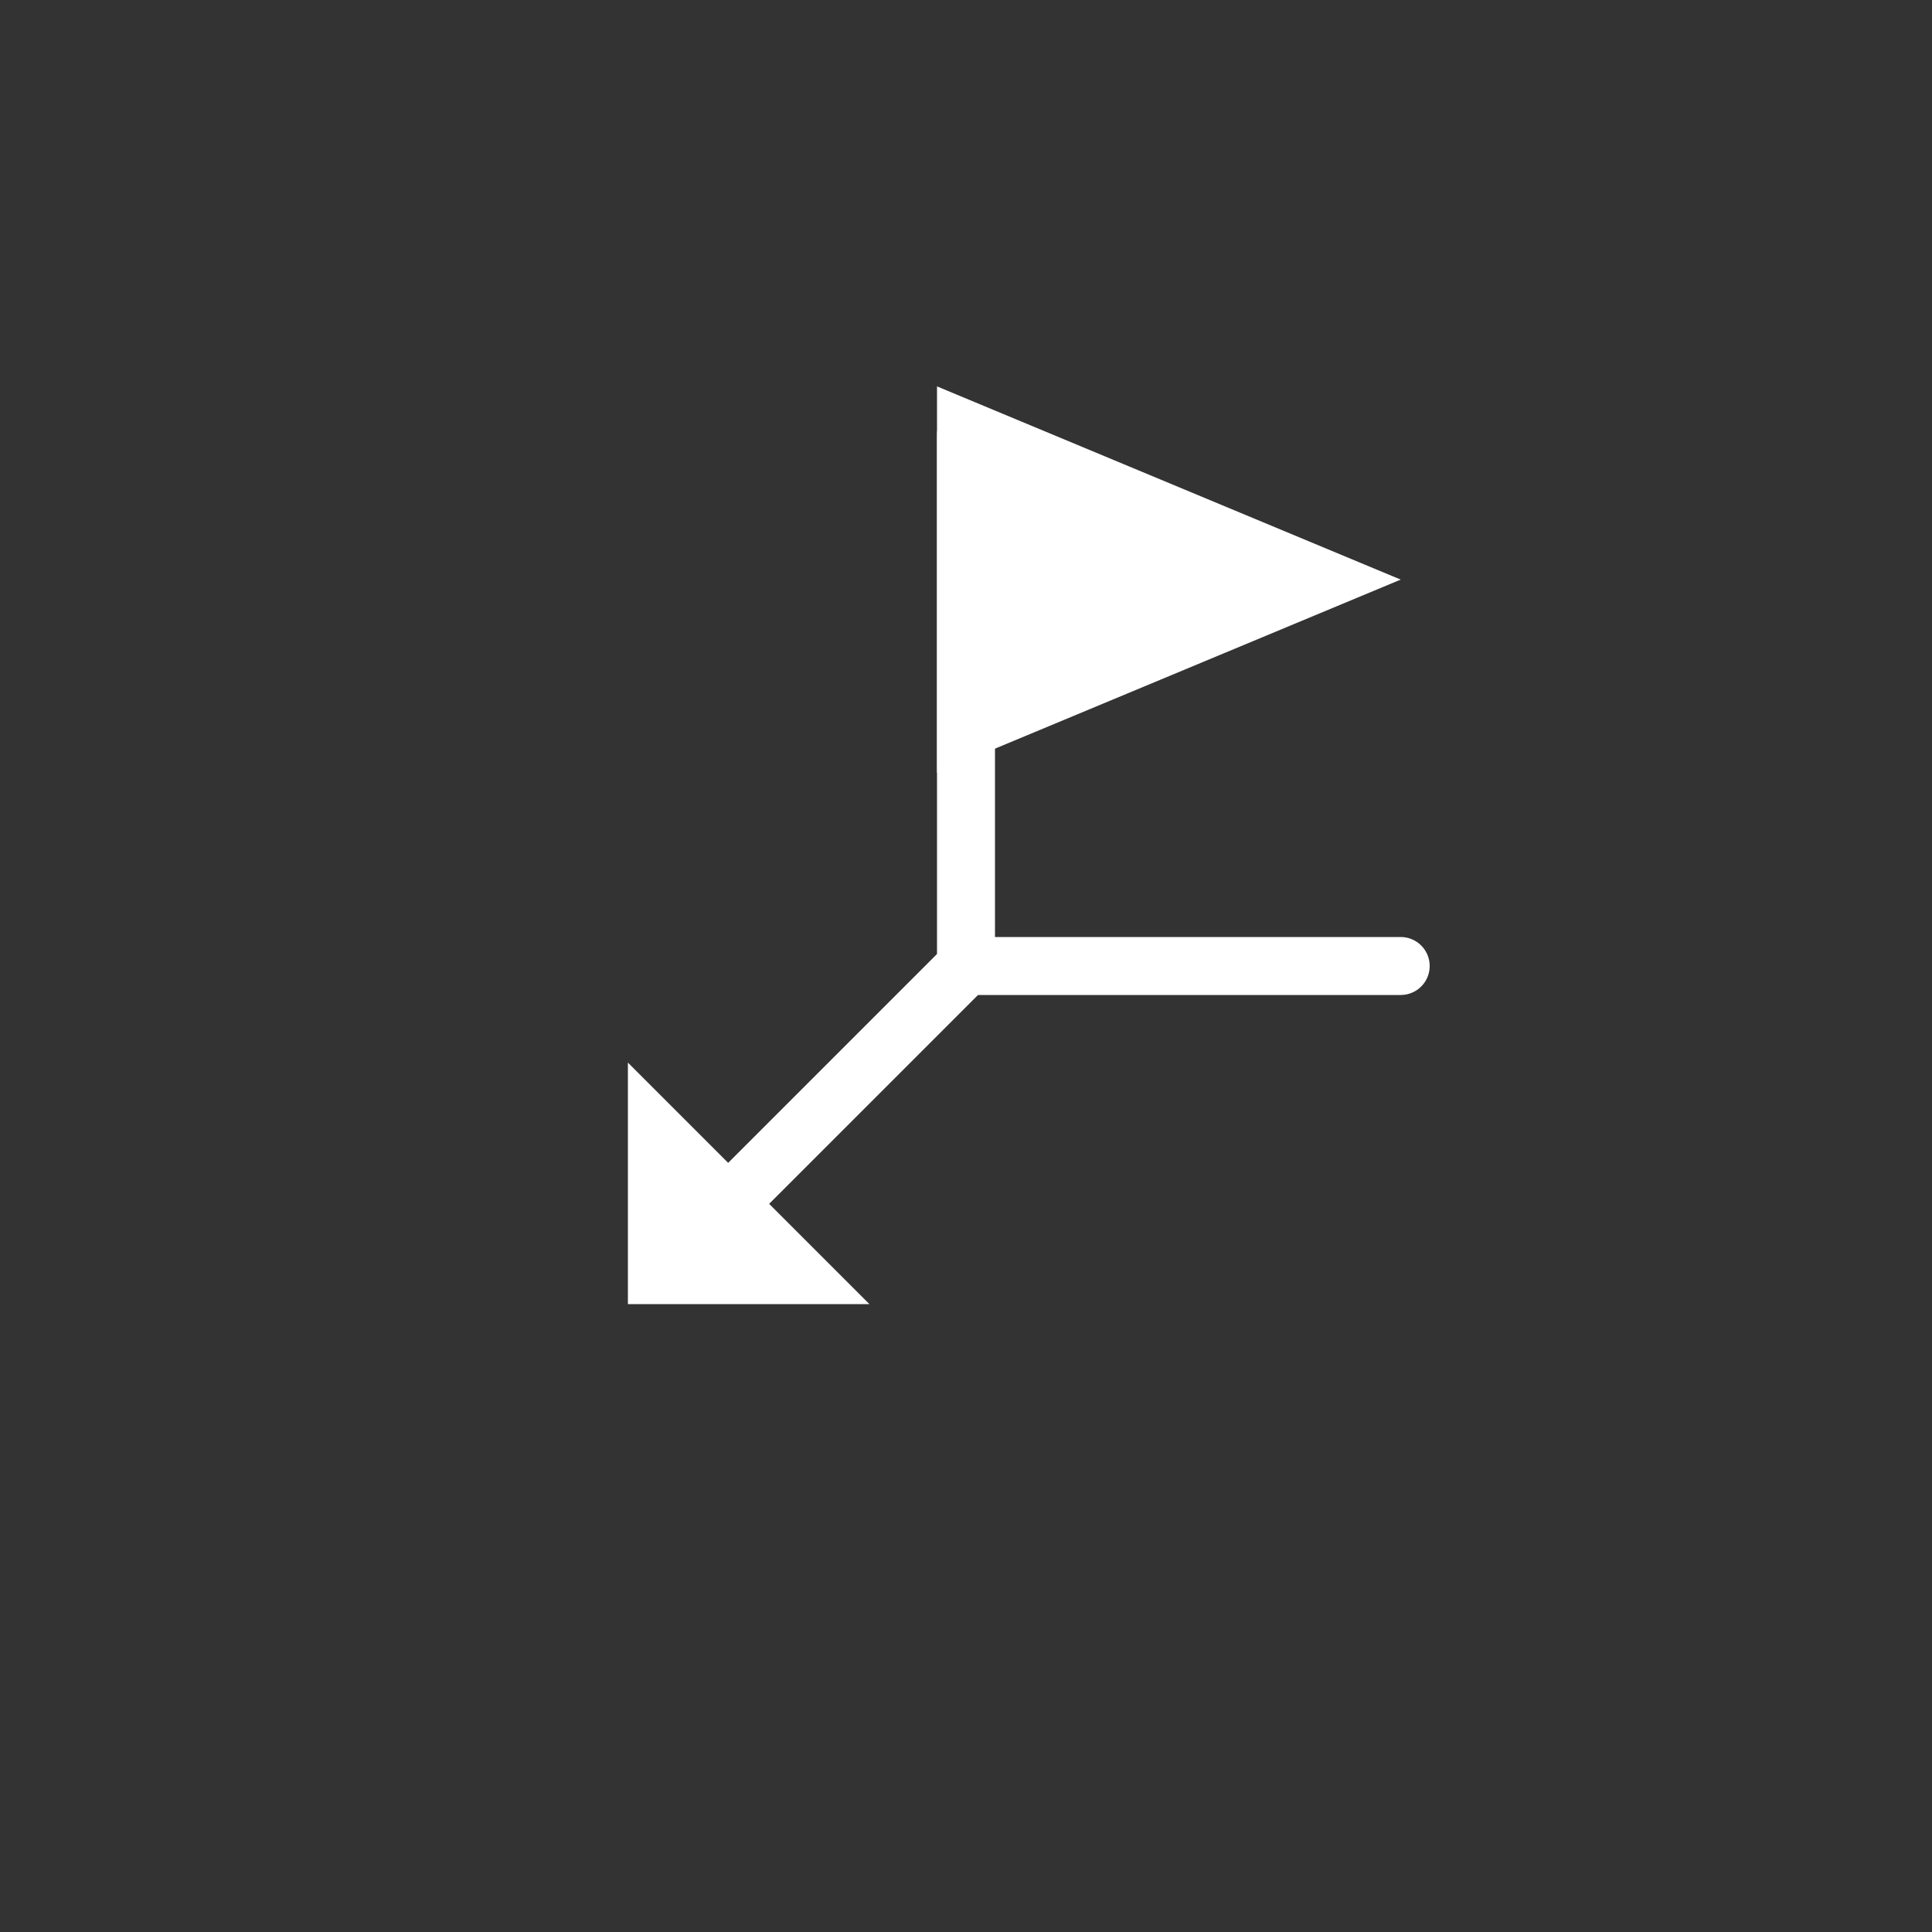
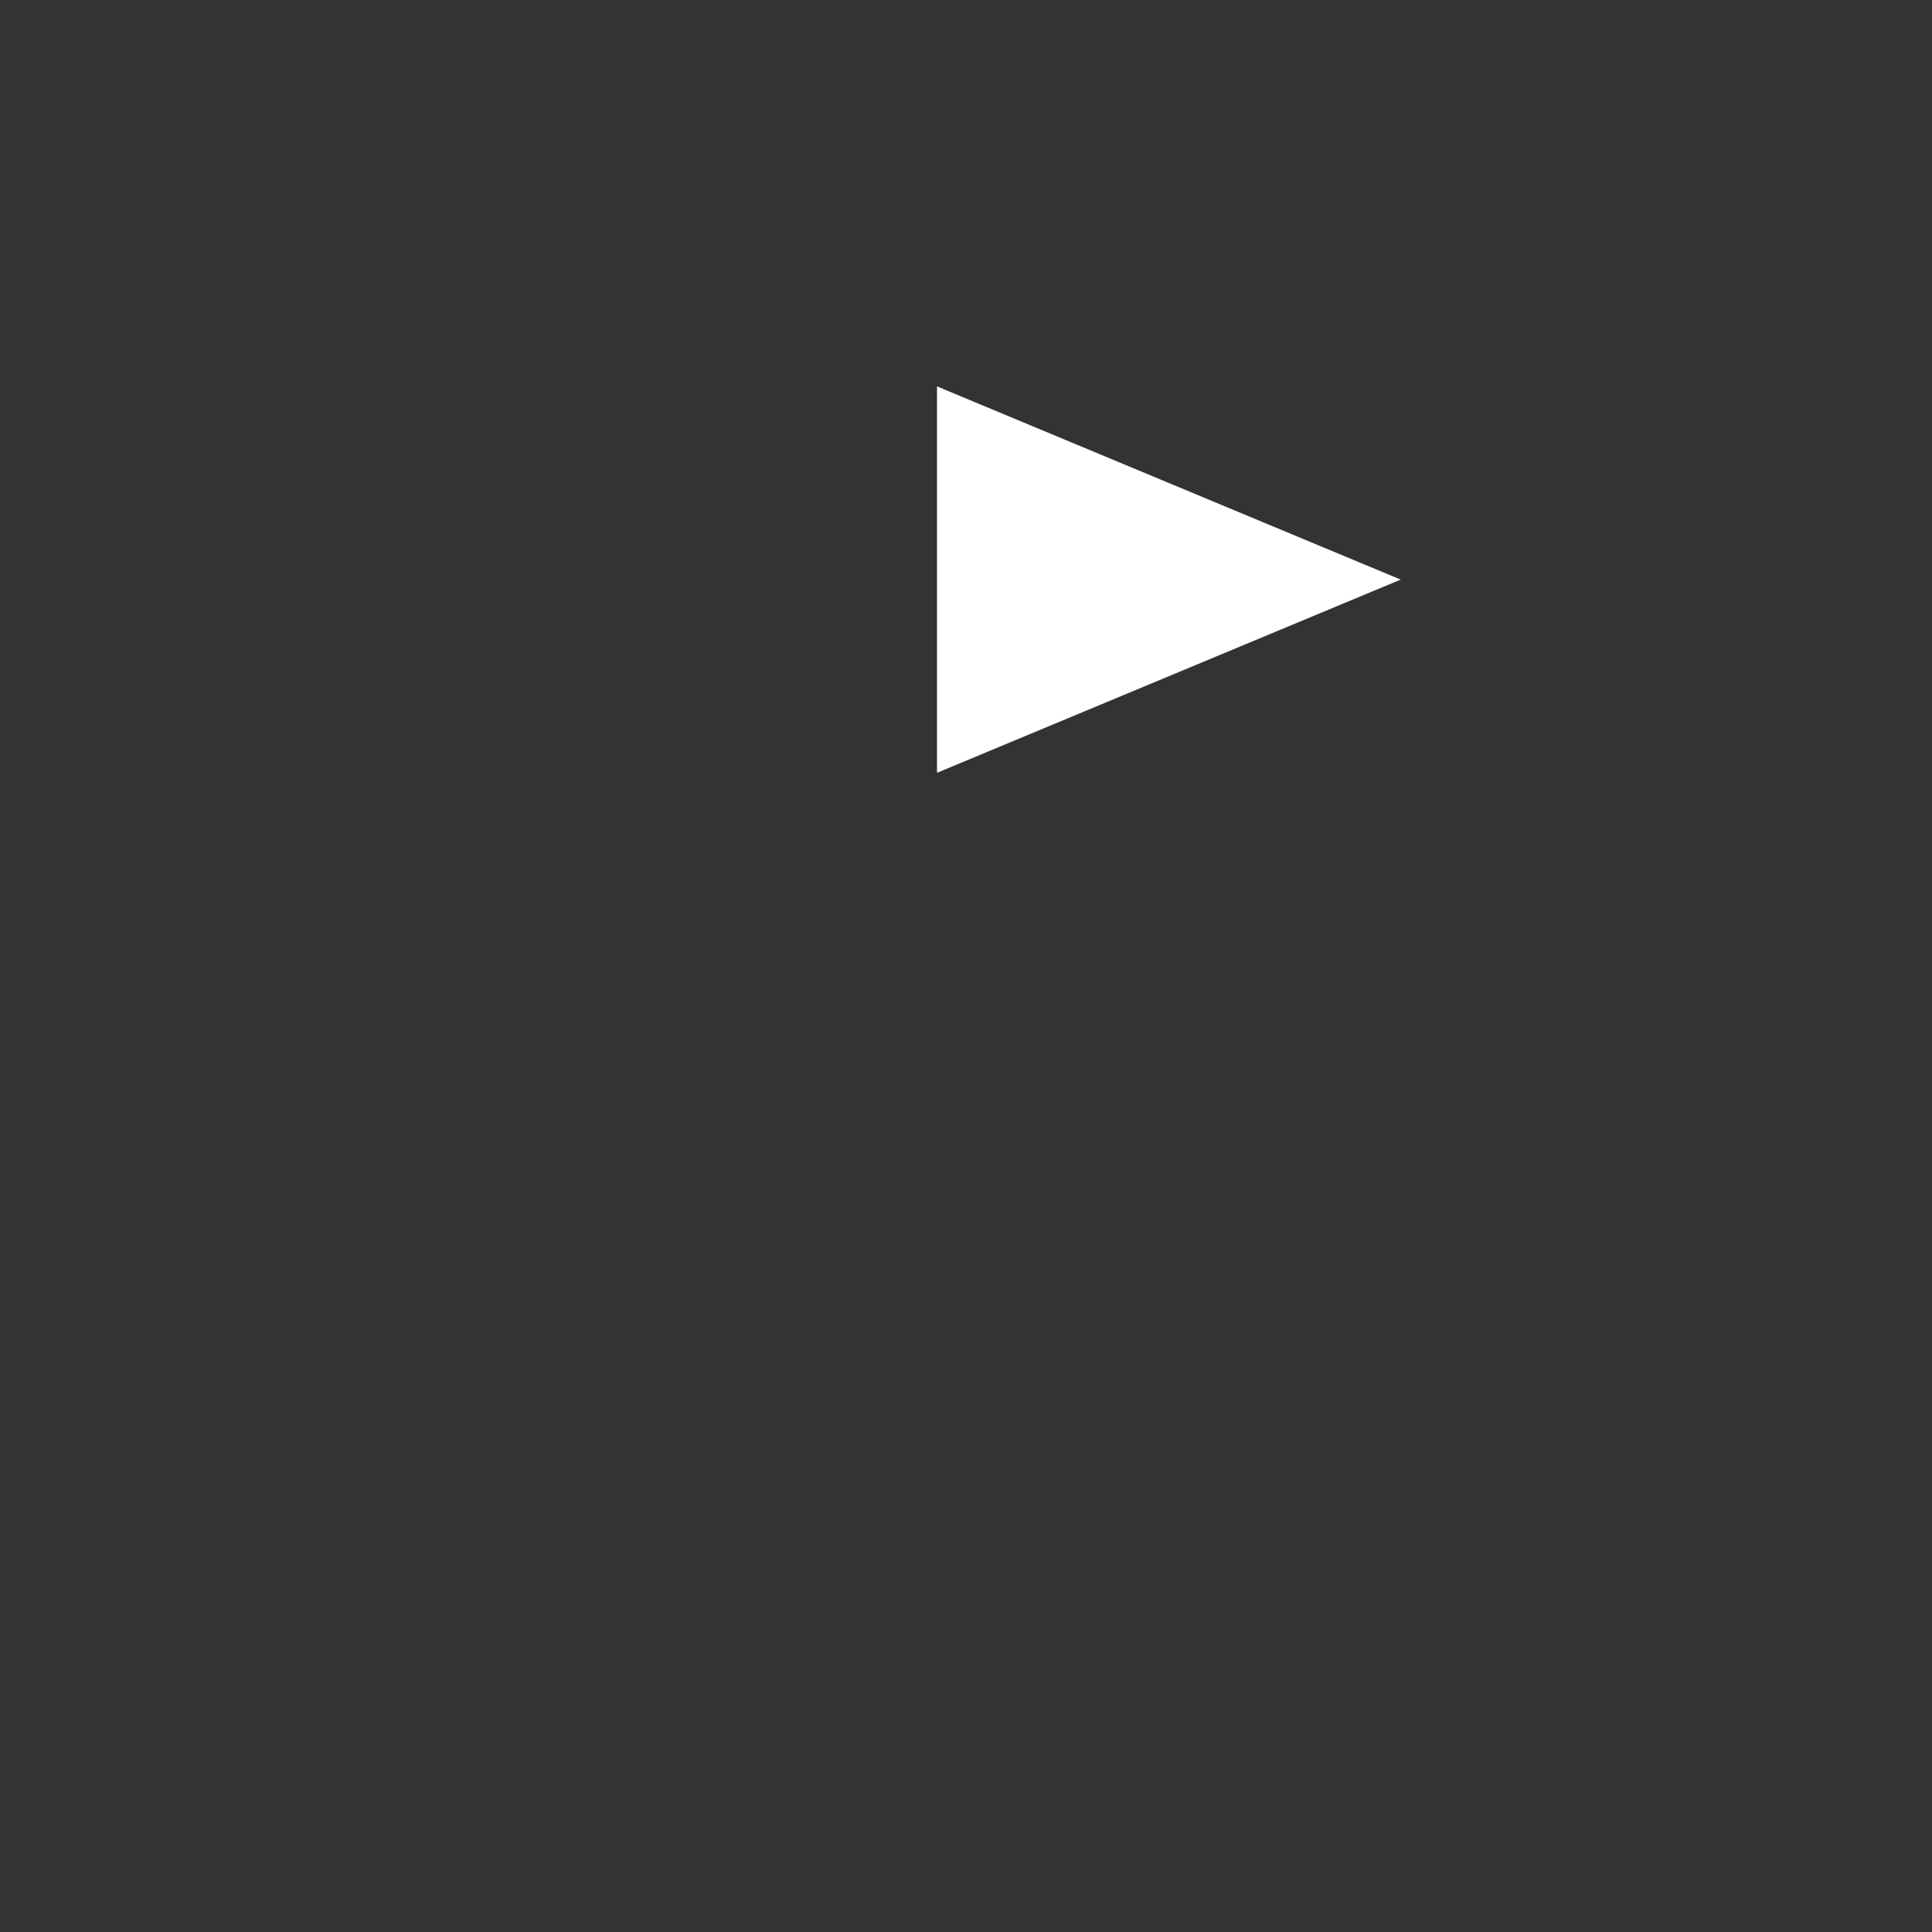
<svg xmlns="http://www.w3.org/2000/svg" width="200" height="200" viewBox="0 0 200 200" fill="none">
  <rect x="0" y="0" width="200" height="200" fill="#333333" stroke="none" />
-   <line x1="100" y1="100" x2="100" y2="45" stroke="#FFFFFF" stroke-width="6" stroke-linecap="round" />
  <path d="M 97 40 L 145 60 L 97 80 Z" fill="#FFFFFF" />
-   <line x1="100" y1="100" x2="145" y2="100" stroke="#FFFFFF" stroke-width="6" stroke-linecap="round" />
-   <line x1="100" y1="100" x2="70" y2="130" stroke="#FFFFFF" stroke-width="6" stroke-linecap="round" />
-   <path d="M 65 135 L 65 110 L 90 135 Z" fill="#FFFFFF" />
</svg>